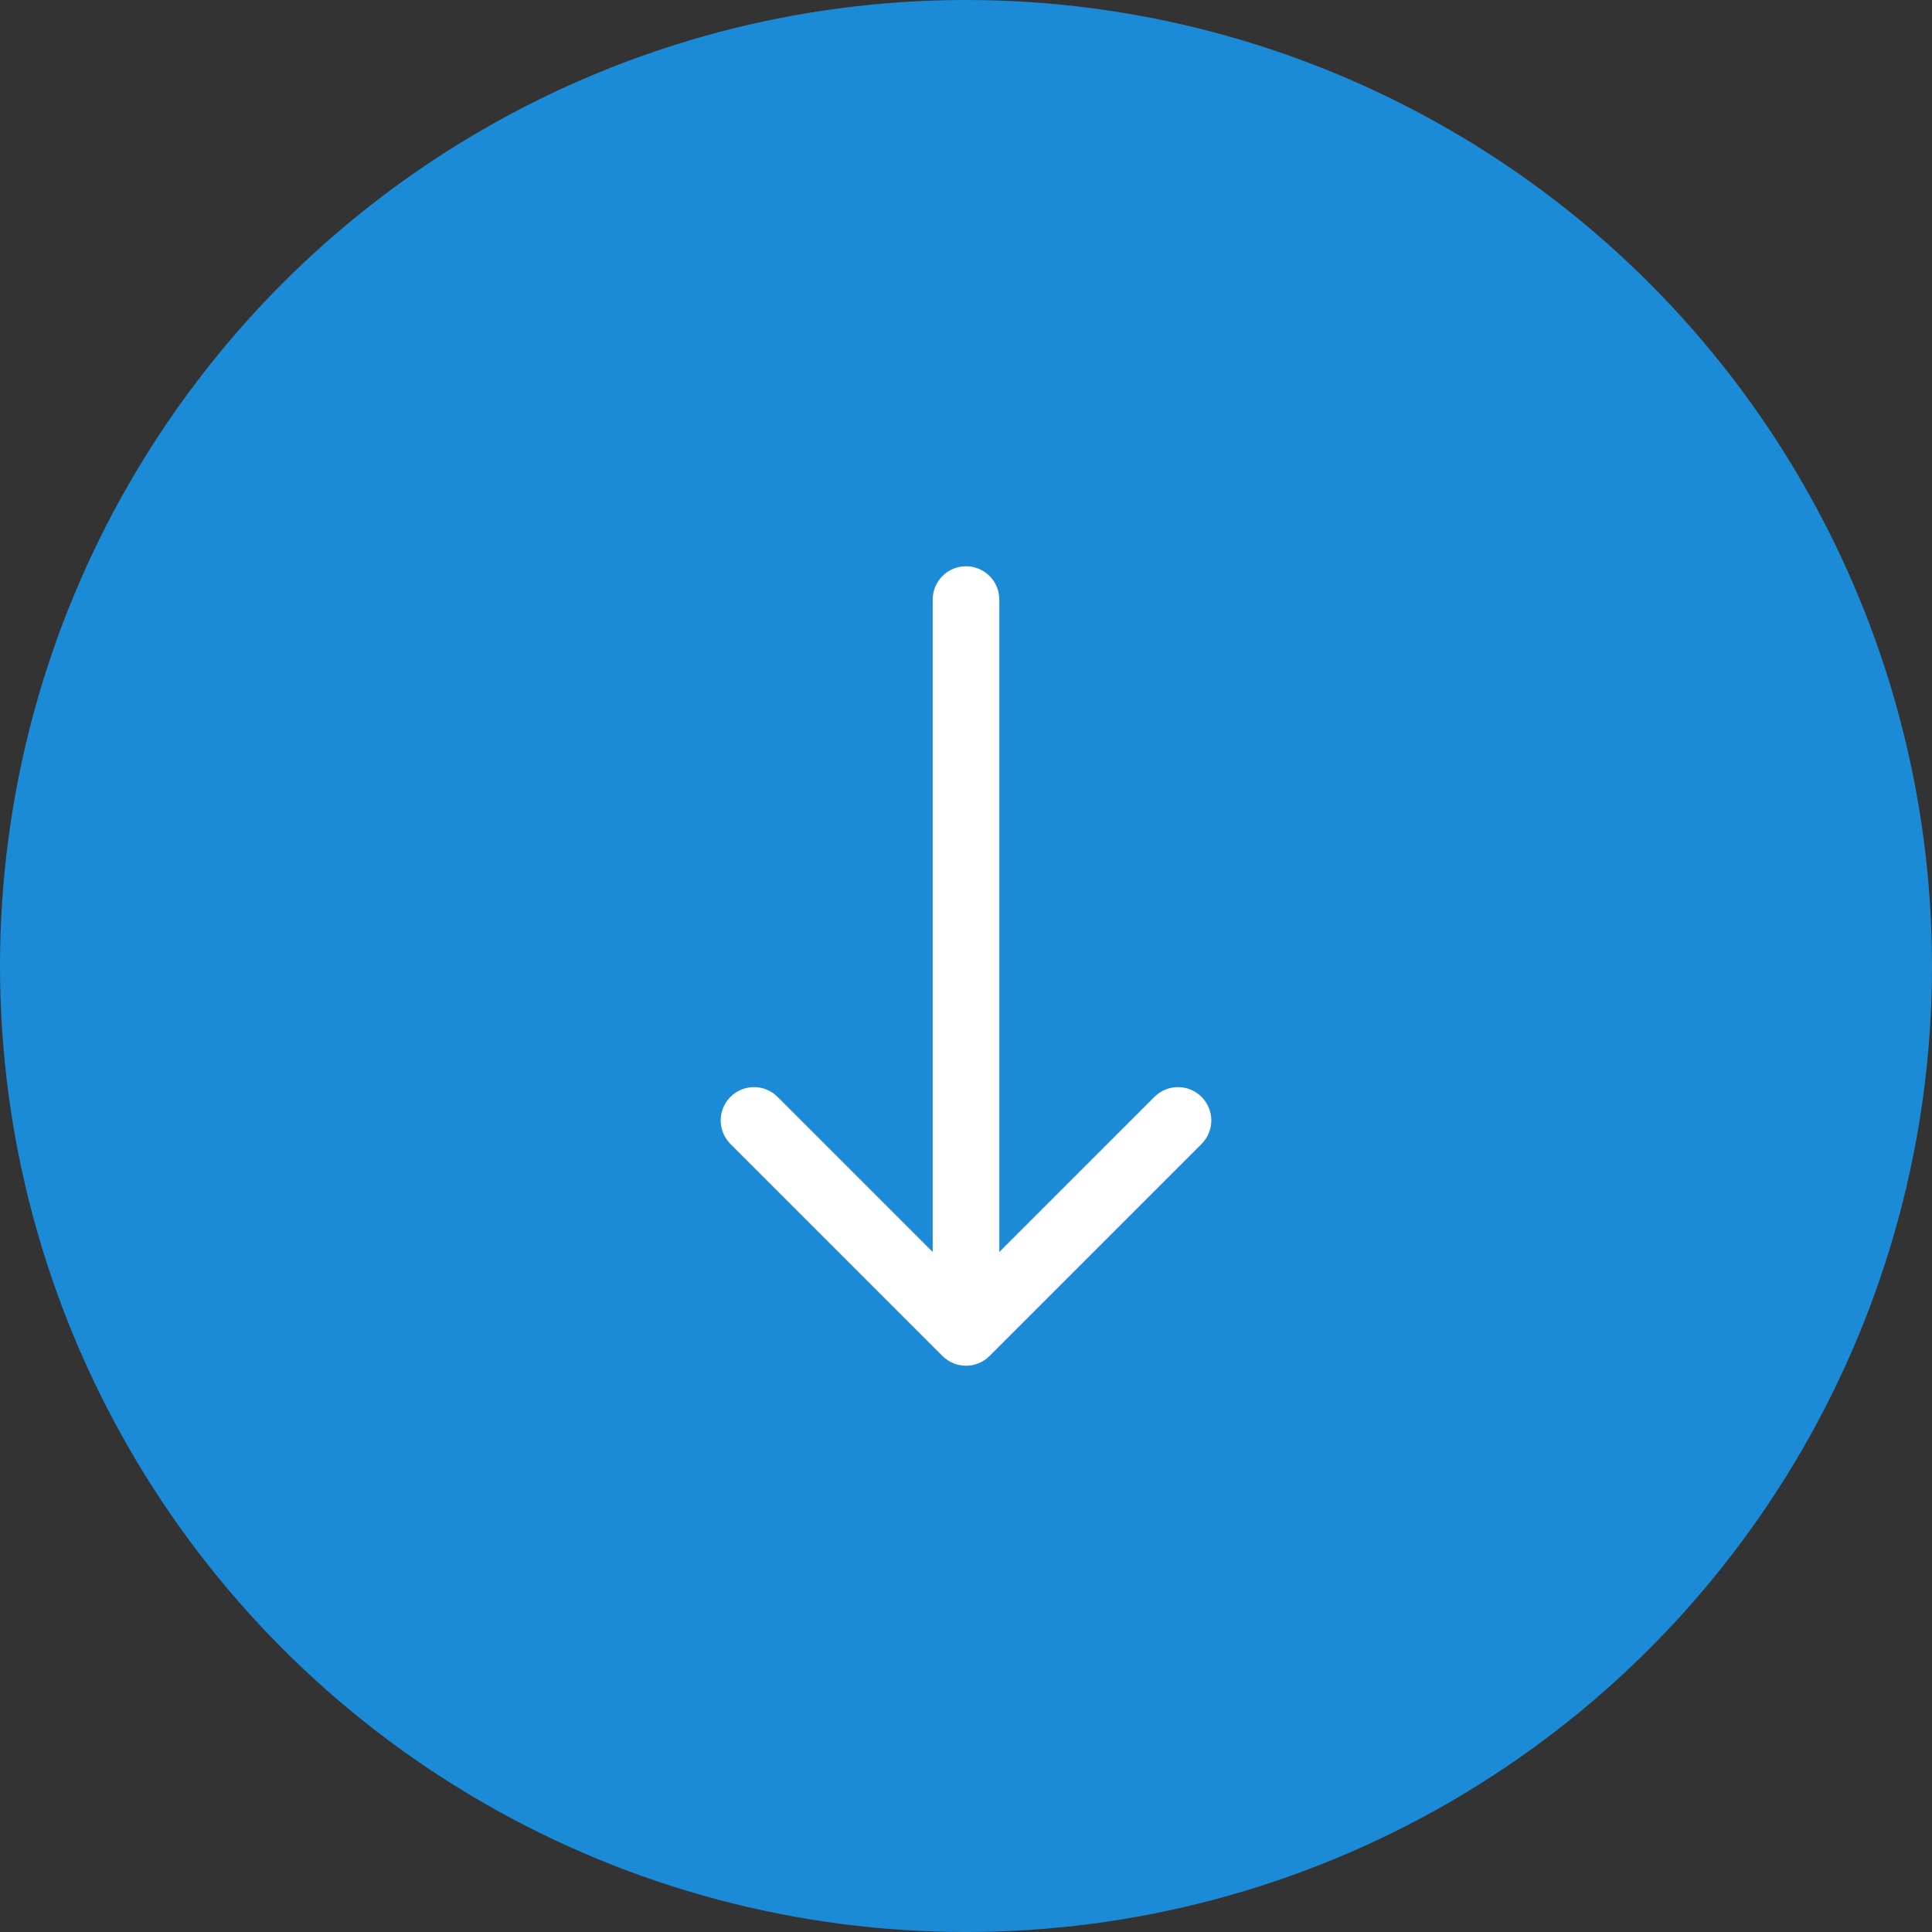
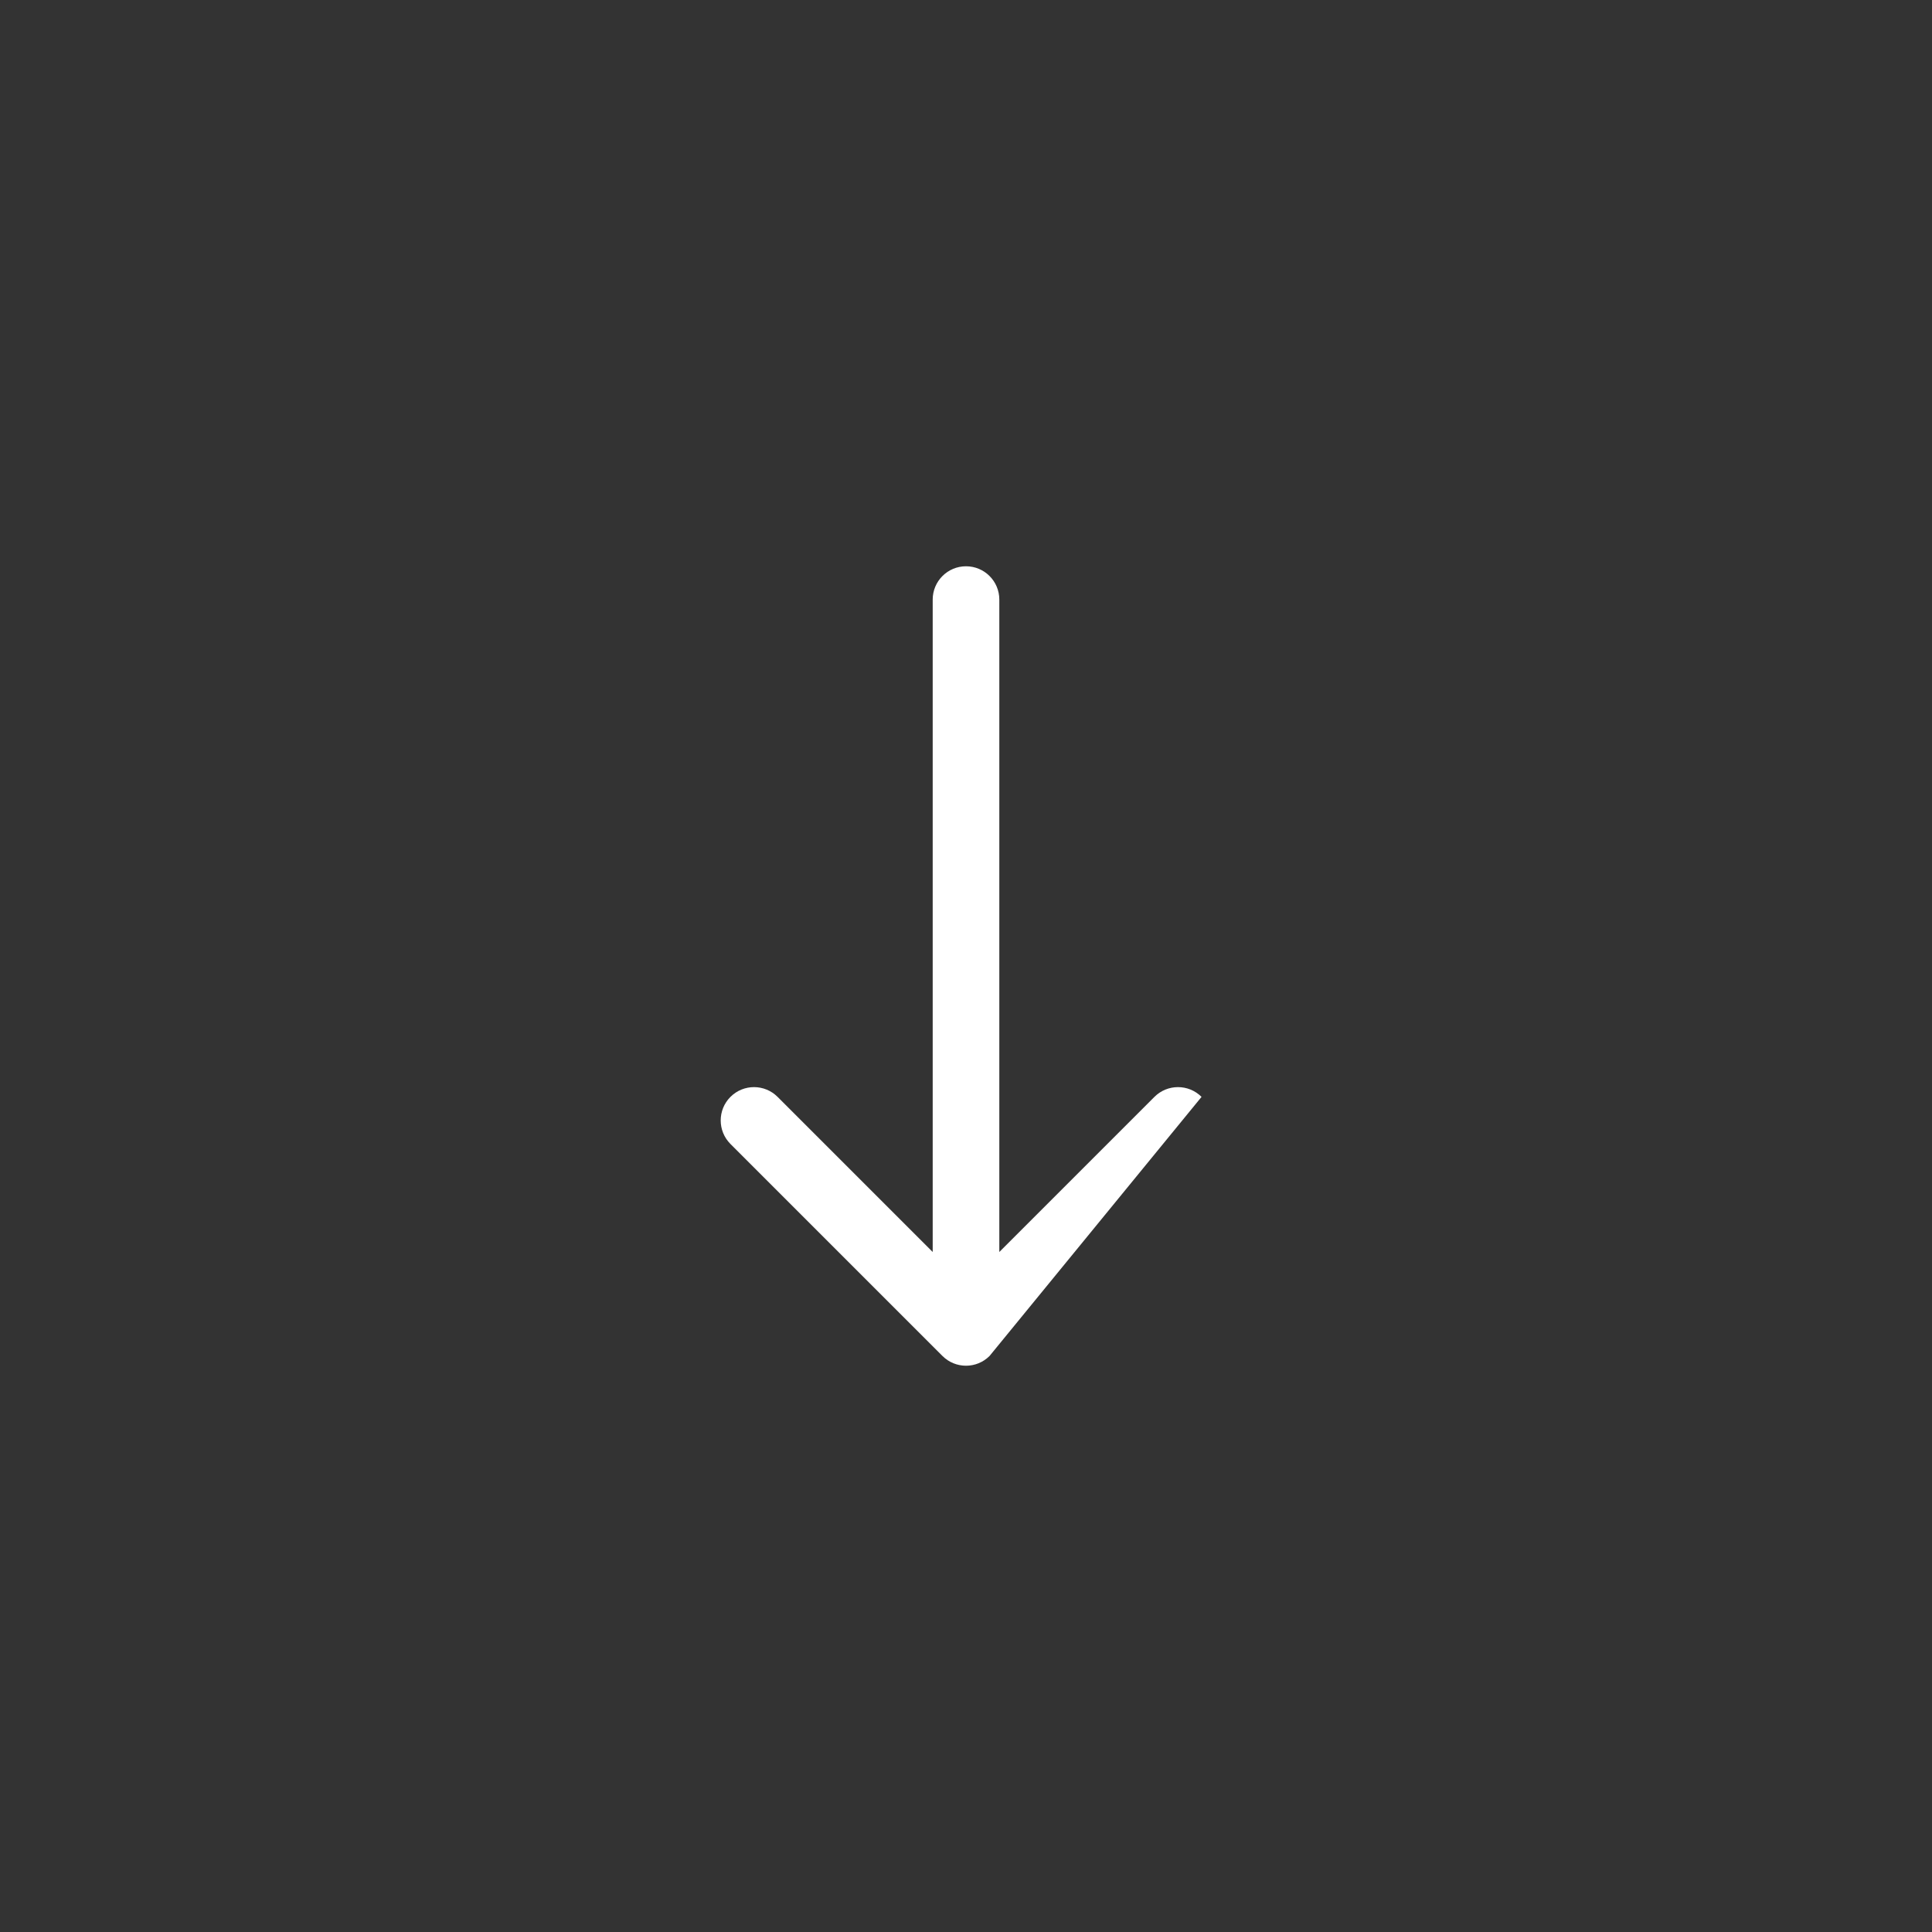
<svg xmlns="http://www.w3.org/2000/svg" width="232" height="232" viewBox="0 0 232 232" fill="none">
  <rect x="0" y="0" width="232" height="232" fill="#333333" stroke="none" />
-   <circle cx="116" cy="116" r="116" fill="#1C8BD7" />
-   <path fill-rule="evenodd" clip-rule="evenodd" d="M118.829 162.828C117.267 164.391 114.734 164.391 113.172 162.828L87.716 137.373C86.154 135.81 86.154 133.278 87.716 131.716C89.279 130.154 91.811 130.154 93.373 131.716L112.001 150.343L112.001 72C112.001 69.791 113.792 68 116.001 68C118.21 68 120.001 69.791 120.001 72L120.001 150.343L138.628 131.716C140.19 130.154 142.723 130.154 144.285 131.716C145.847 133.278 145.847 135.81 144.285 137.373L118.829 162.828Z" fill="white" />
+   <path fill-rule="evenodd" clip-rule="evenodd" d="M118.829 162.828C117.267 164.391 114.734 164.391 113.172 162.828L87.716 137.373C86.154 135.81 86.154 133.278 87.716 131.716C89.279 130.154 91.811 130.154 93.373 131.716L112.001 150.343L112.001 72C112.001 69.791 113.792 68 116.001 68C118.21 68 120.001 69.791 120.001 72L120.001 150.343L138.628 131.716C140.19 130.154 142.723 130.154 144.285 131.716L118.829 162.828Z" fill="white" />
</svg>